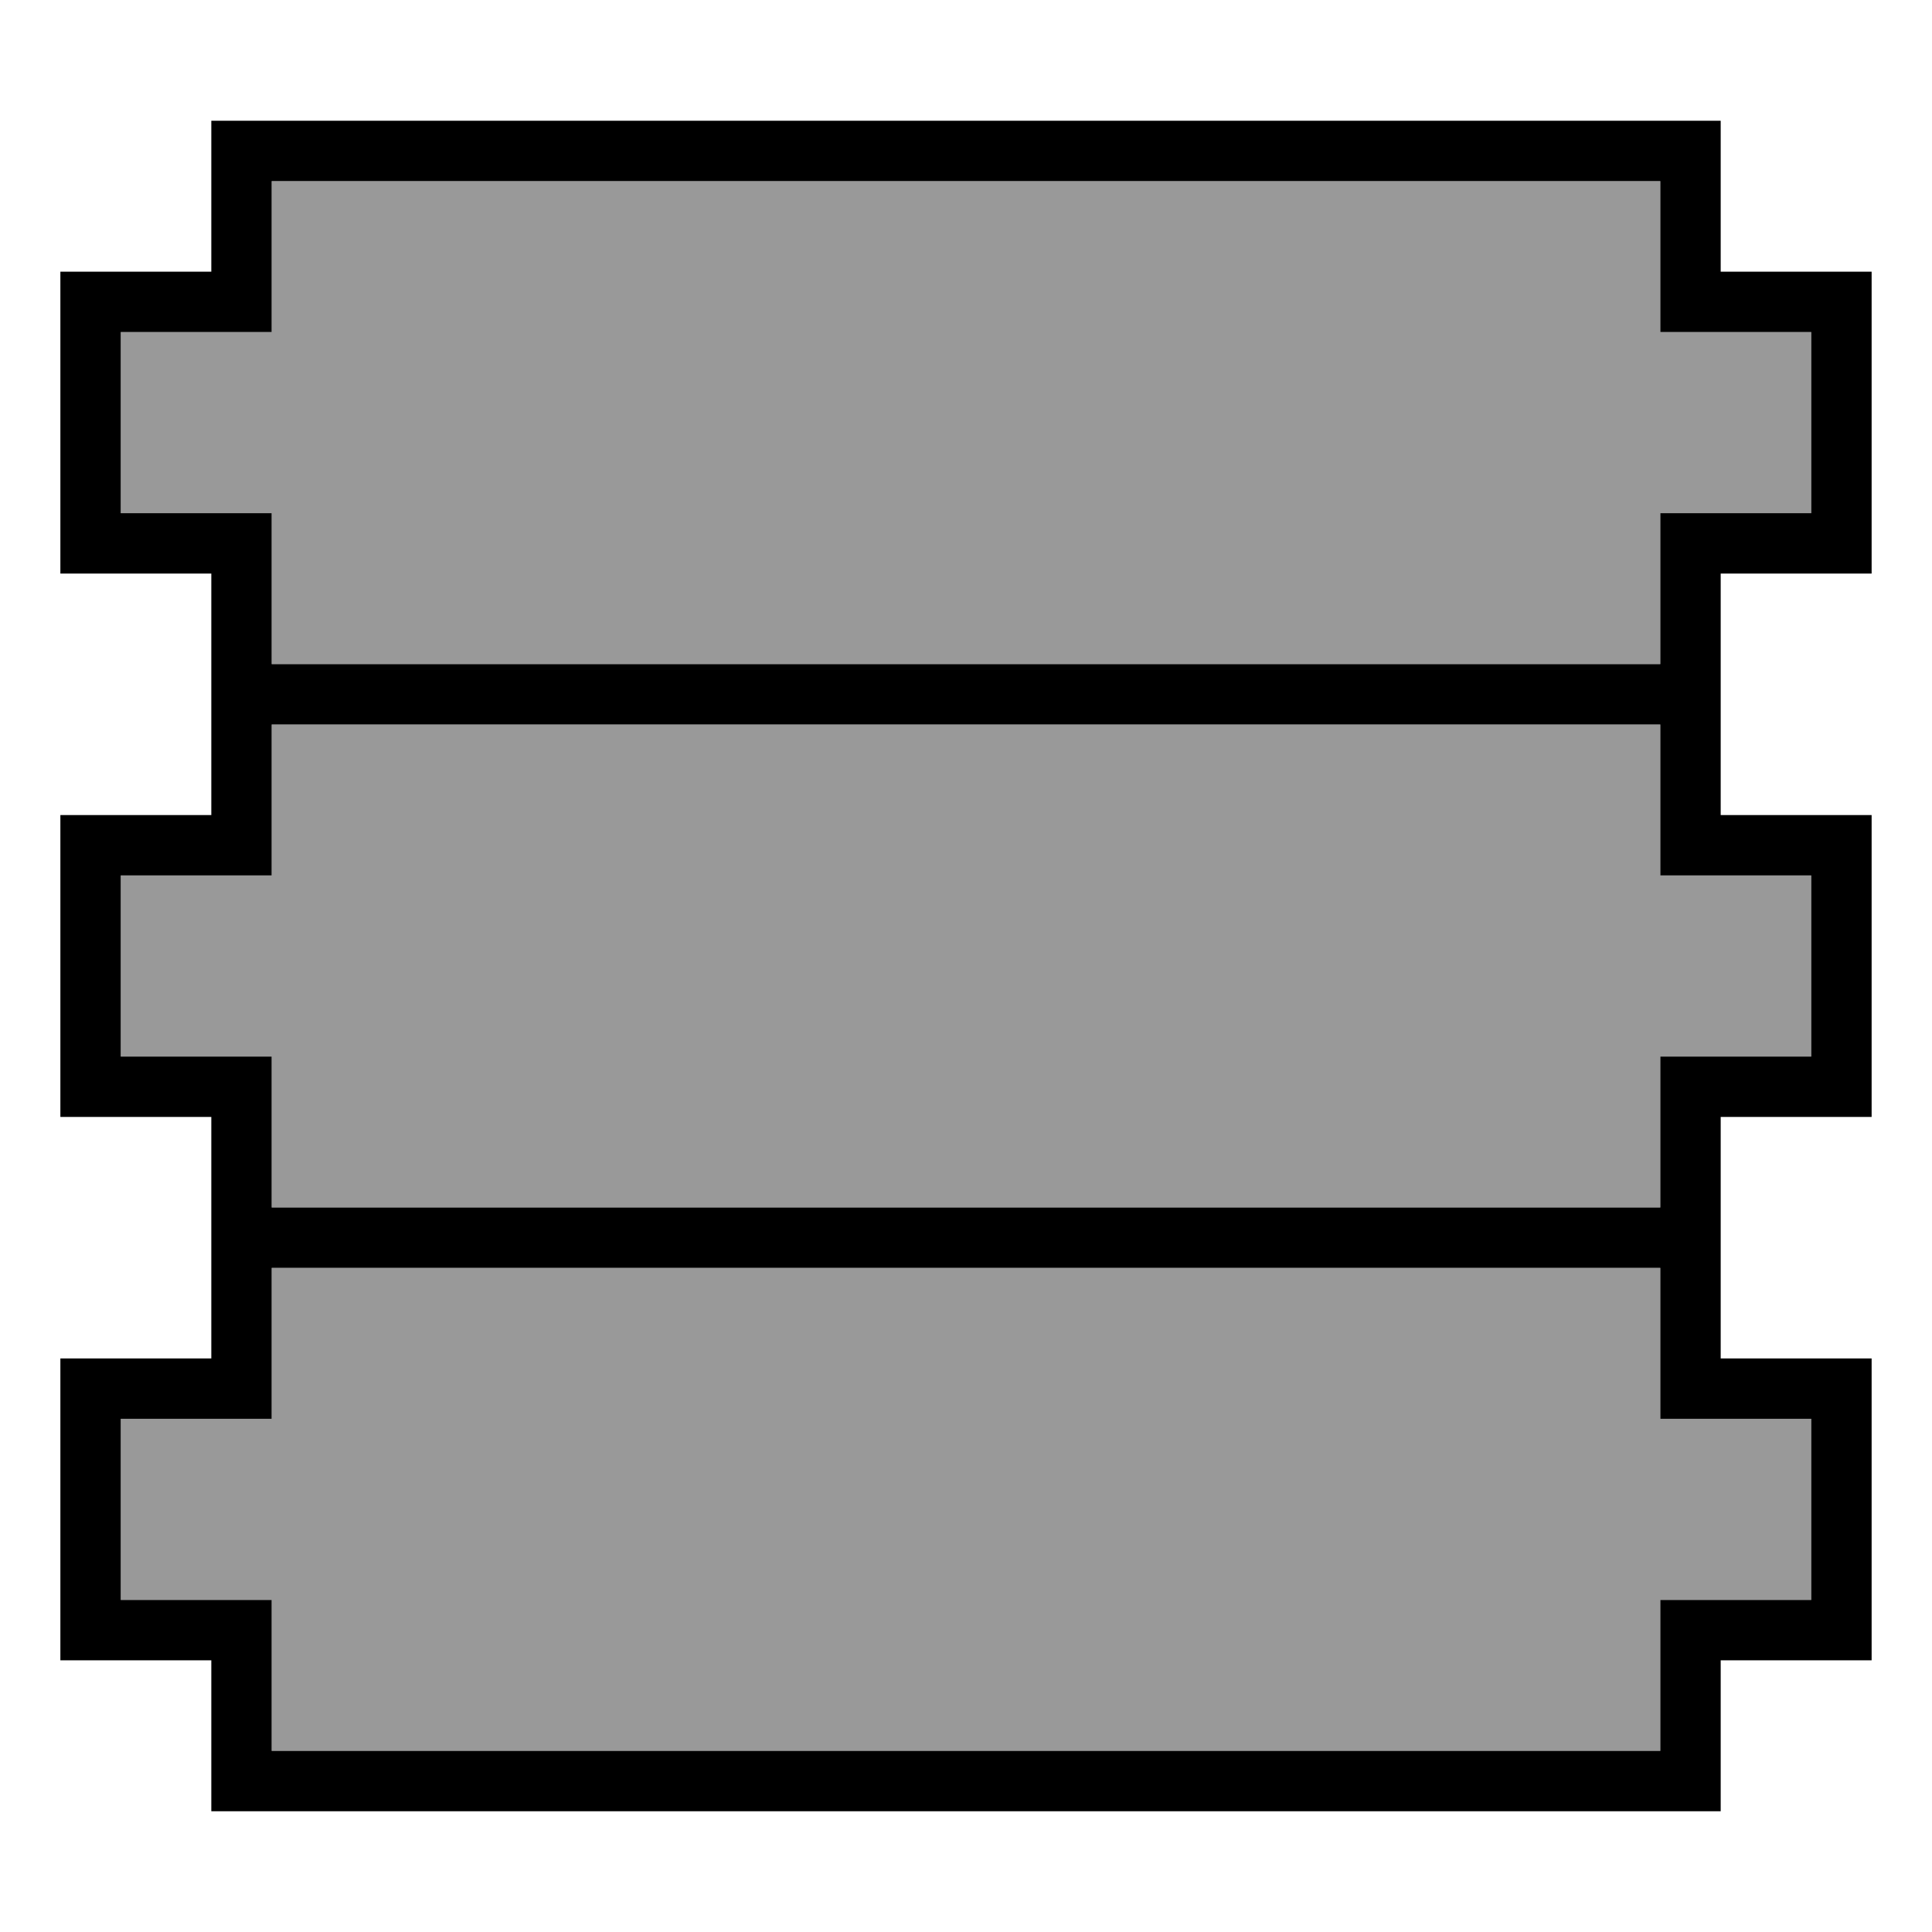
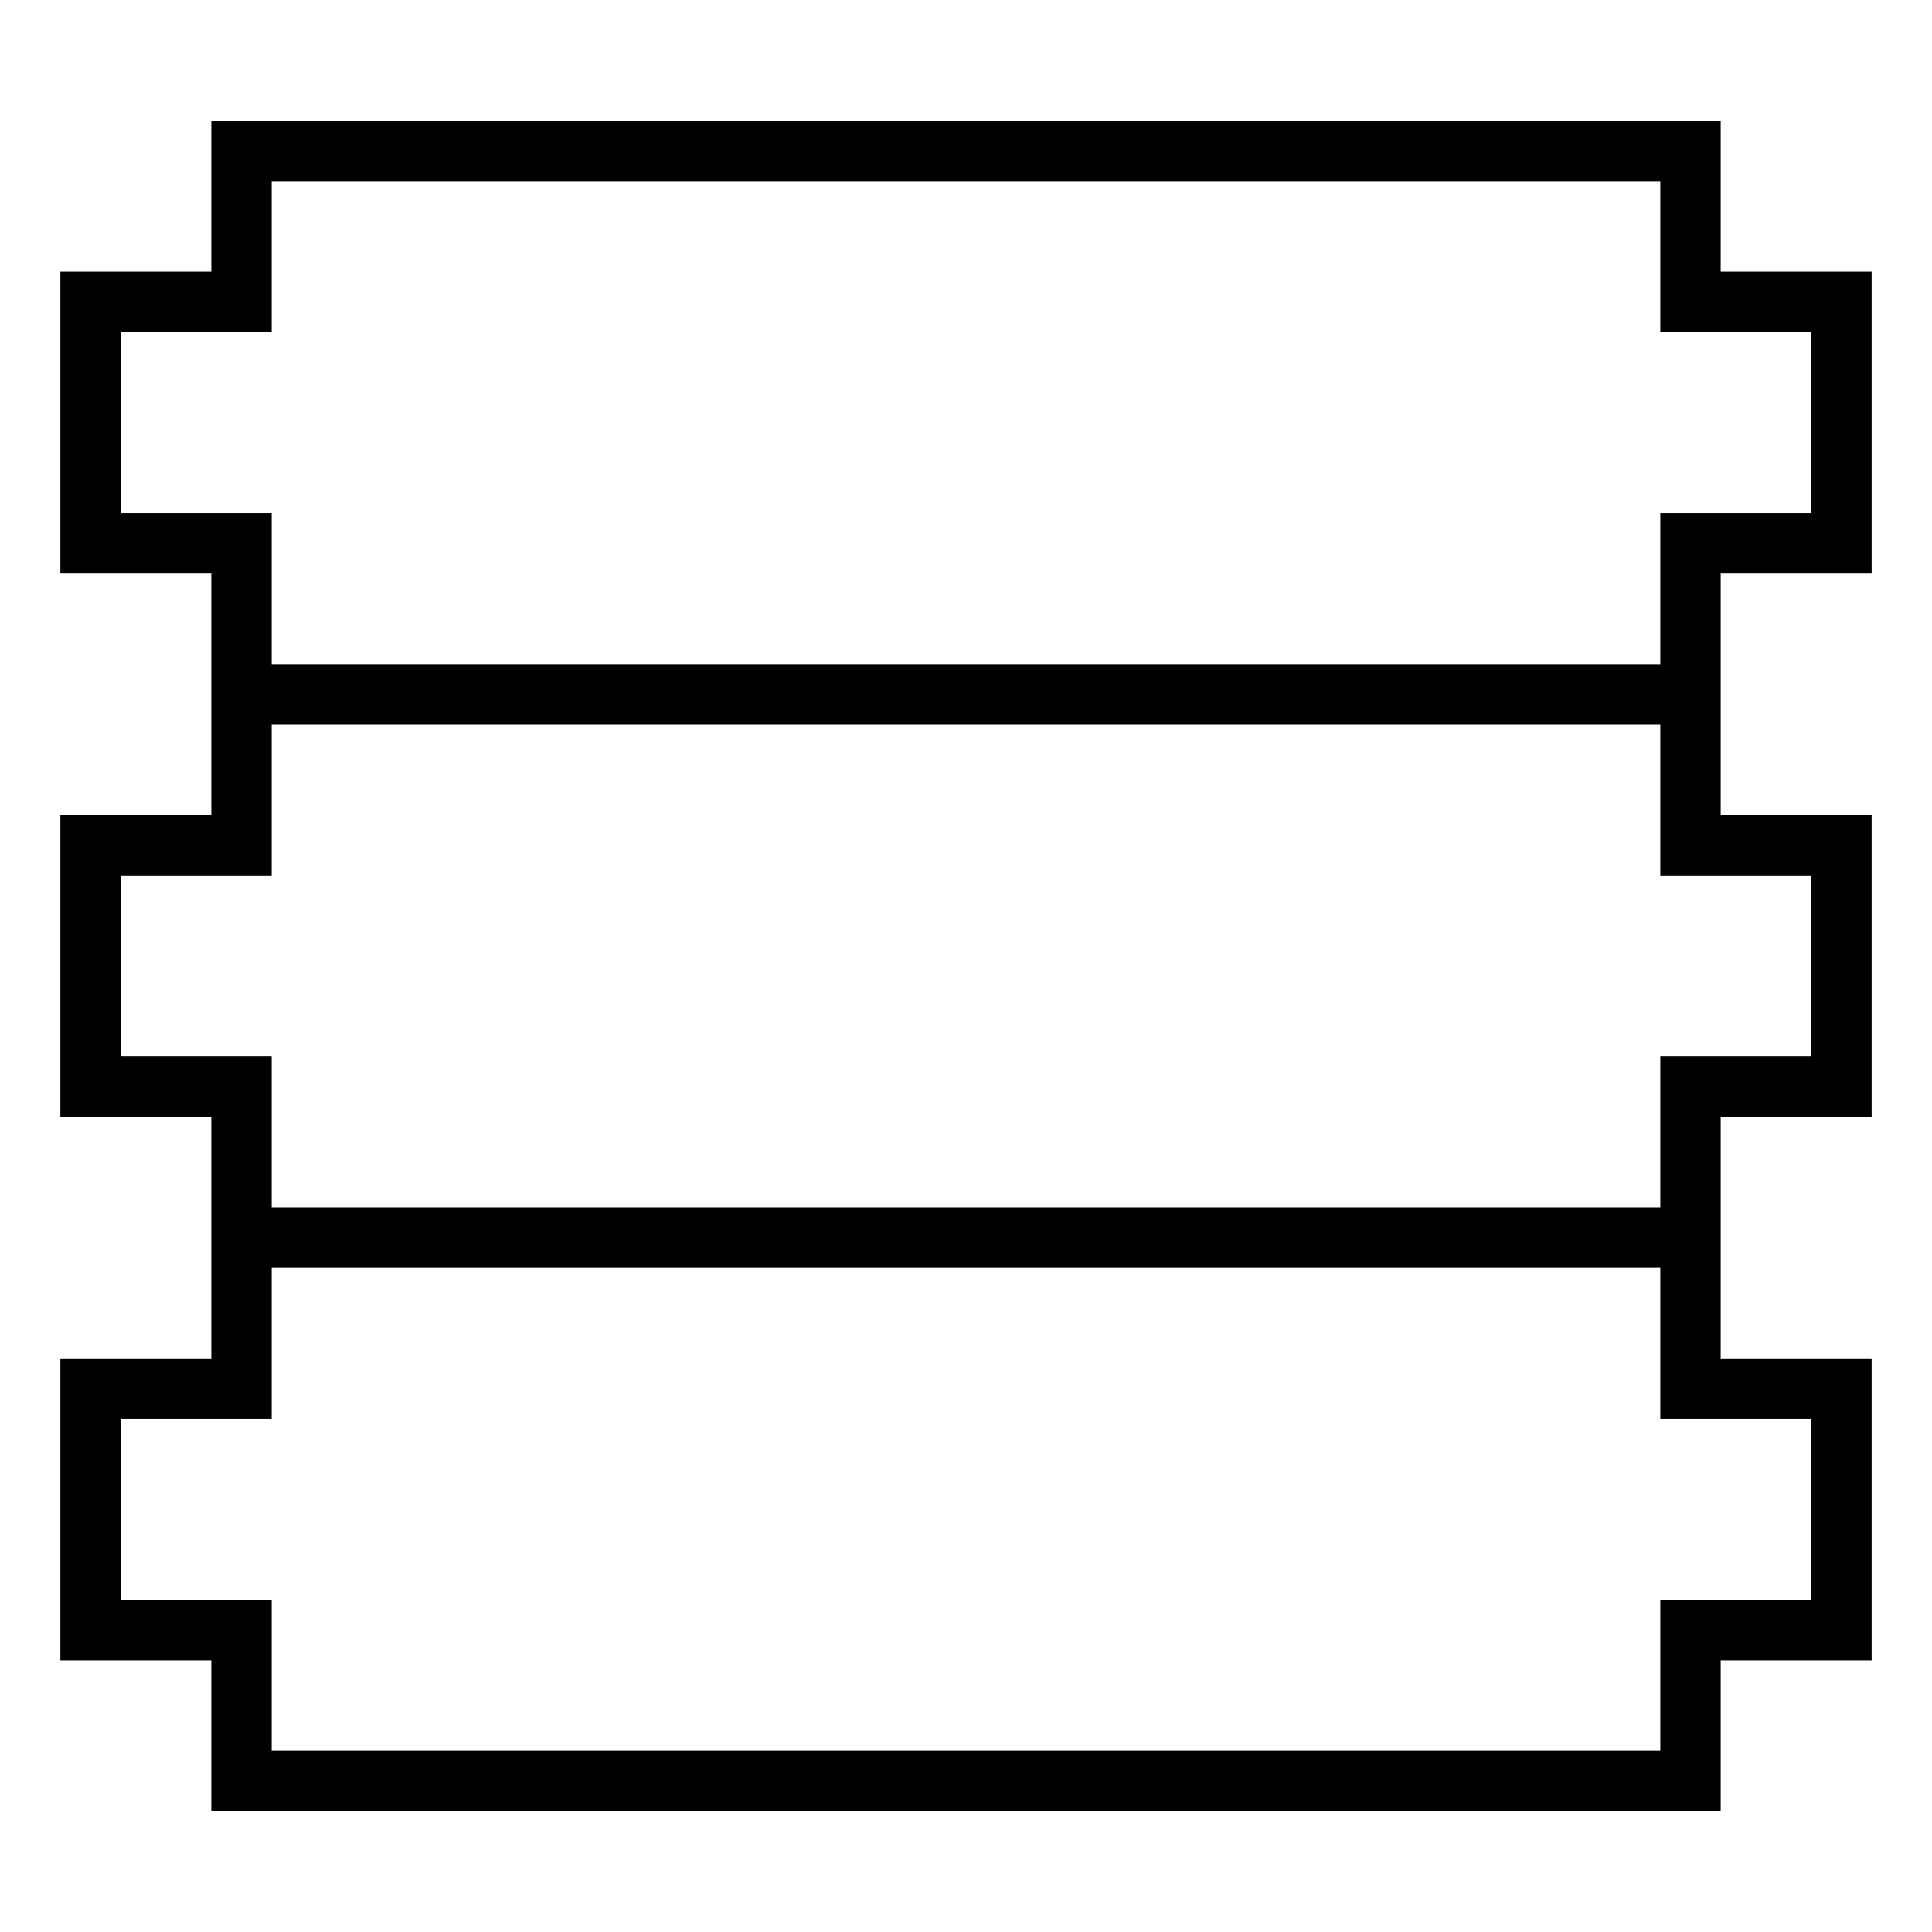
<svg xmlns="http://www.w3.org/2000/svg" viewBox="0 0 512 512">
-   <path style="fill:currentColor;opacity:.4" d="M32 88l0 48 40 0 0 40 368 0 0-40 40 0 0-48-40 0 0-40-368 0 0 40-40 0zm0 144l0 48 40 0 0 40 368 0 0-40 40 0 0-48-40 0 0-40-368 0 0 40-40 0zm0 144l0 48 40 0 0 40 368 0 0-40 40 0 0-48-40 0 0-40-368 0 0 40-40 0z" />
  <path style="fill:currentColor;opacity:1" d="M56 32l400 0 0 40 40 0 0 80-40 0 0 64 40 0 0 80-40 0 0 64 40 0 0 80-40 0 0 40-400 0 0-40-40 0 0-80 40 0 0-64-40 0 0-80 40 0 0-64-40 0 0-80 40 0 0-40zM72 192l0 40-40 0 0 48 40 0 0 40 368 0 0-40 40 0 0-48-40 0 0-40-368 0zm368-16l0-40 40 0 0-48-40 0 0-40-368 0 0 40-40 0 0 48 40 0 0 40 368 0zm0 160l-368 0 0 40-40 0 0 48 40 0 0 40 368 0 0-40 40 0 0-48-40 0 0-40z" />
</svg>